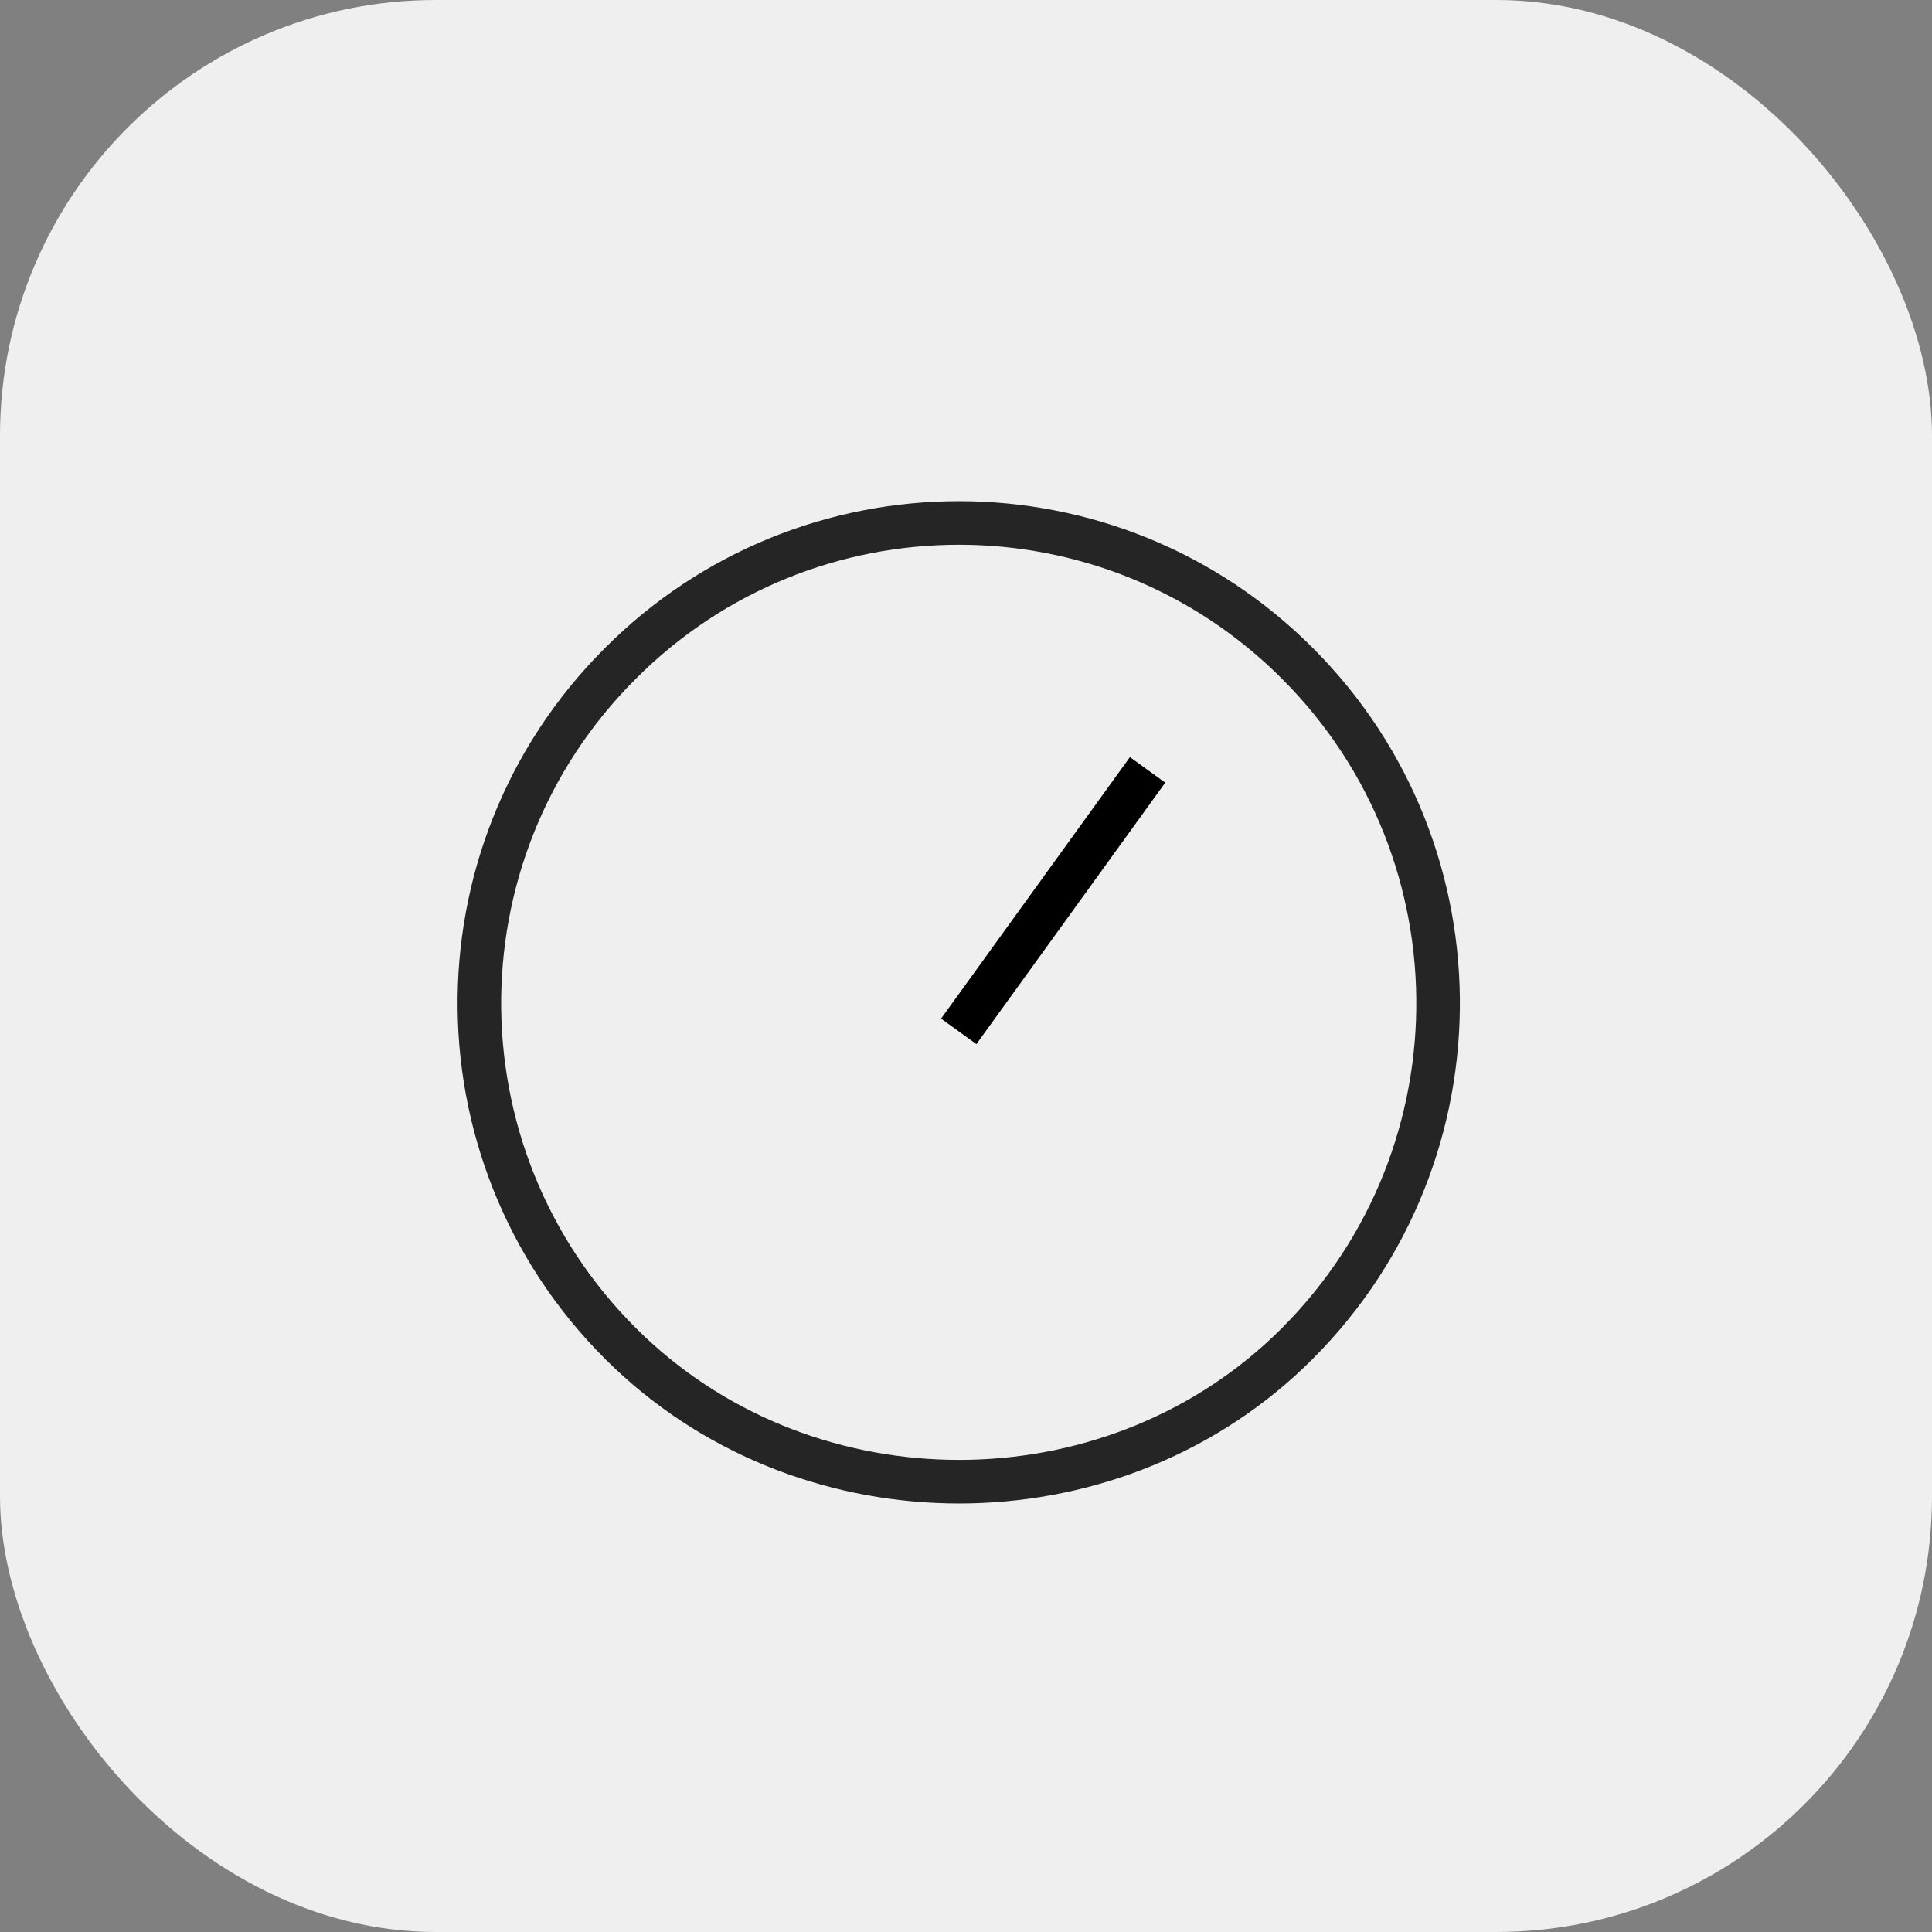
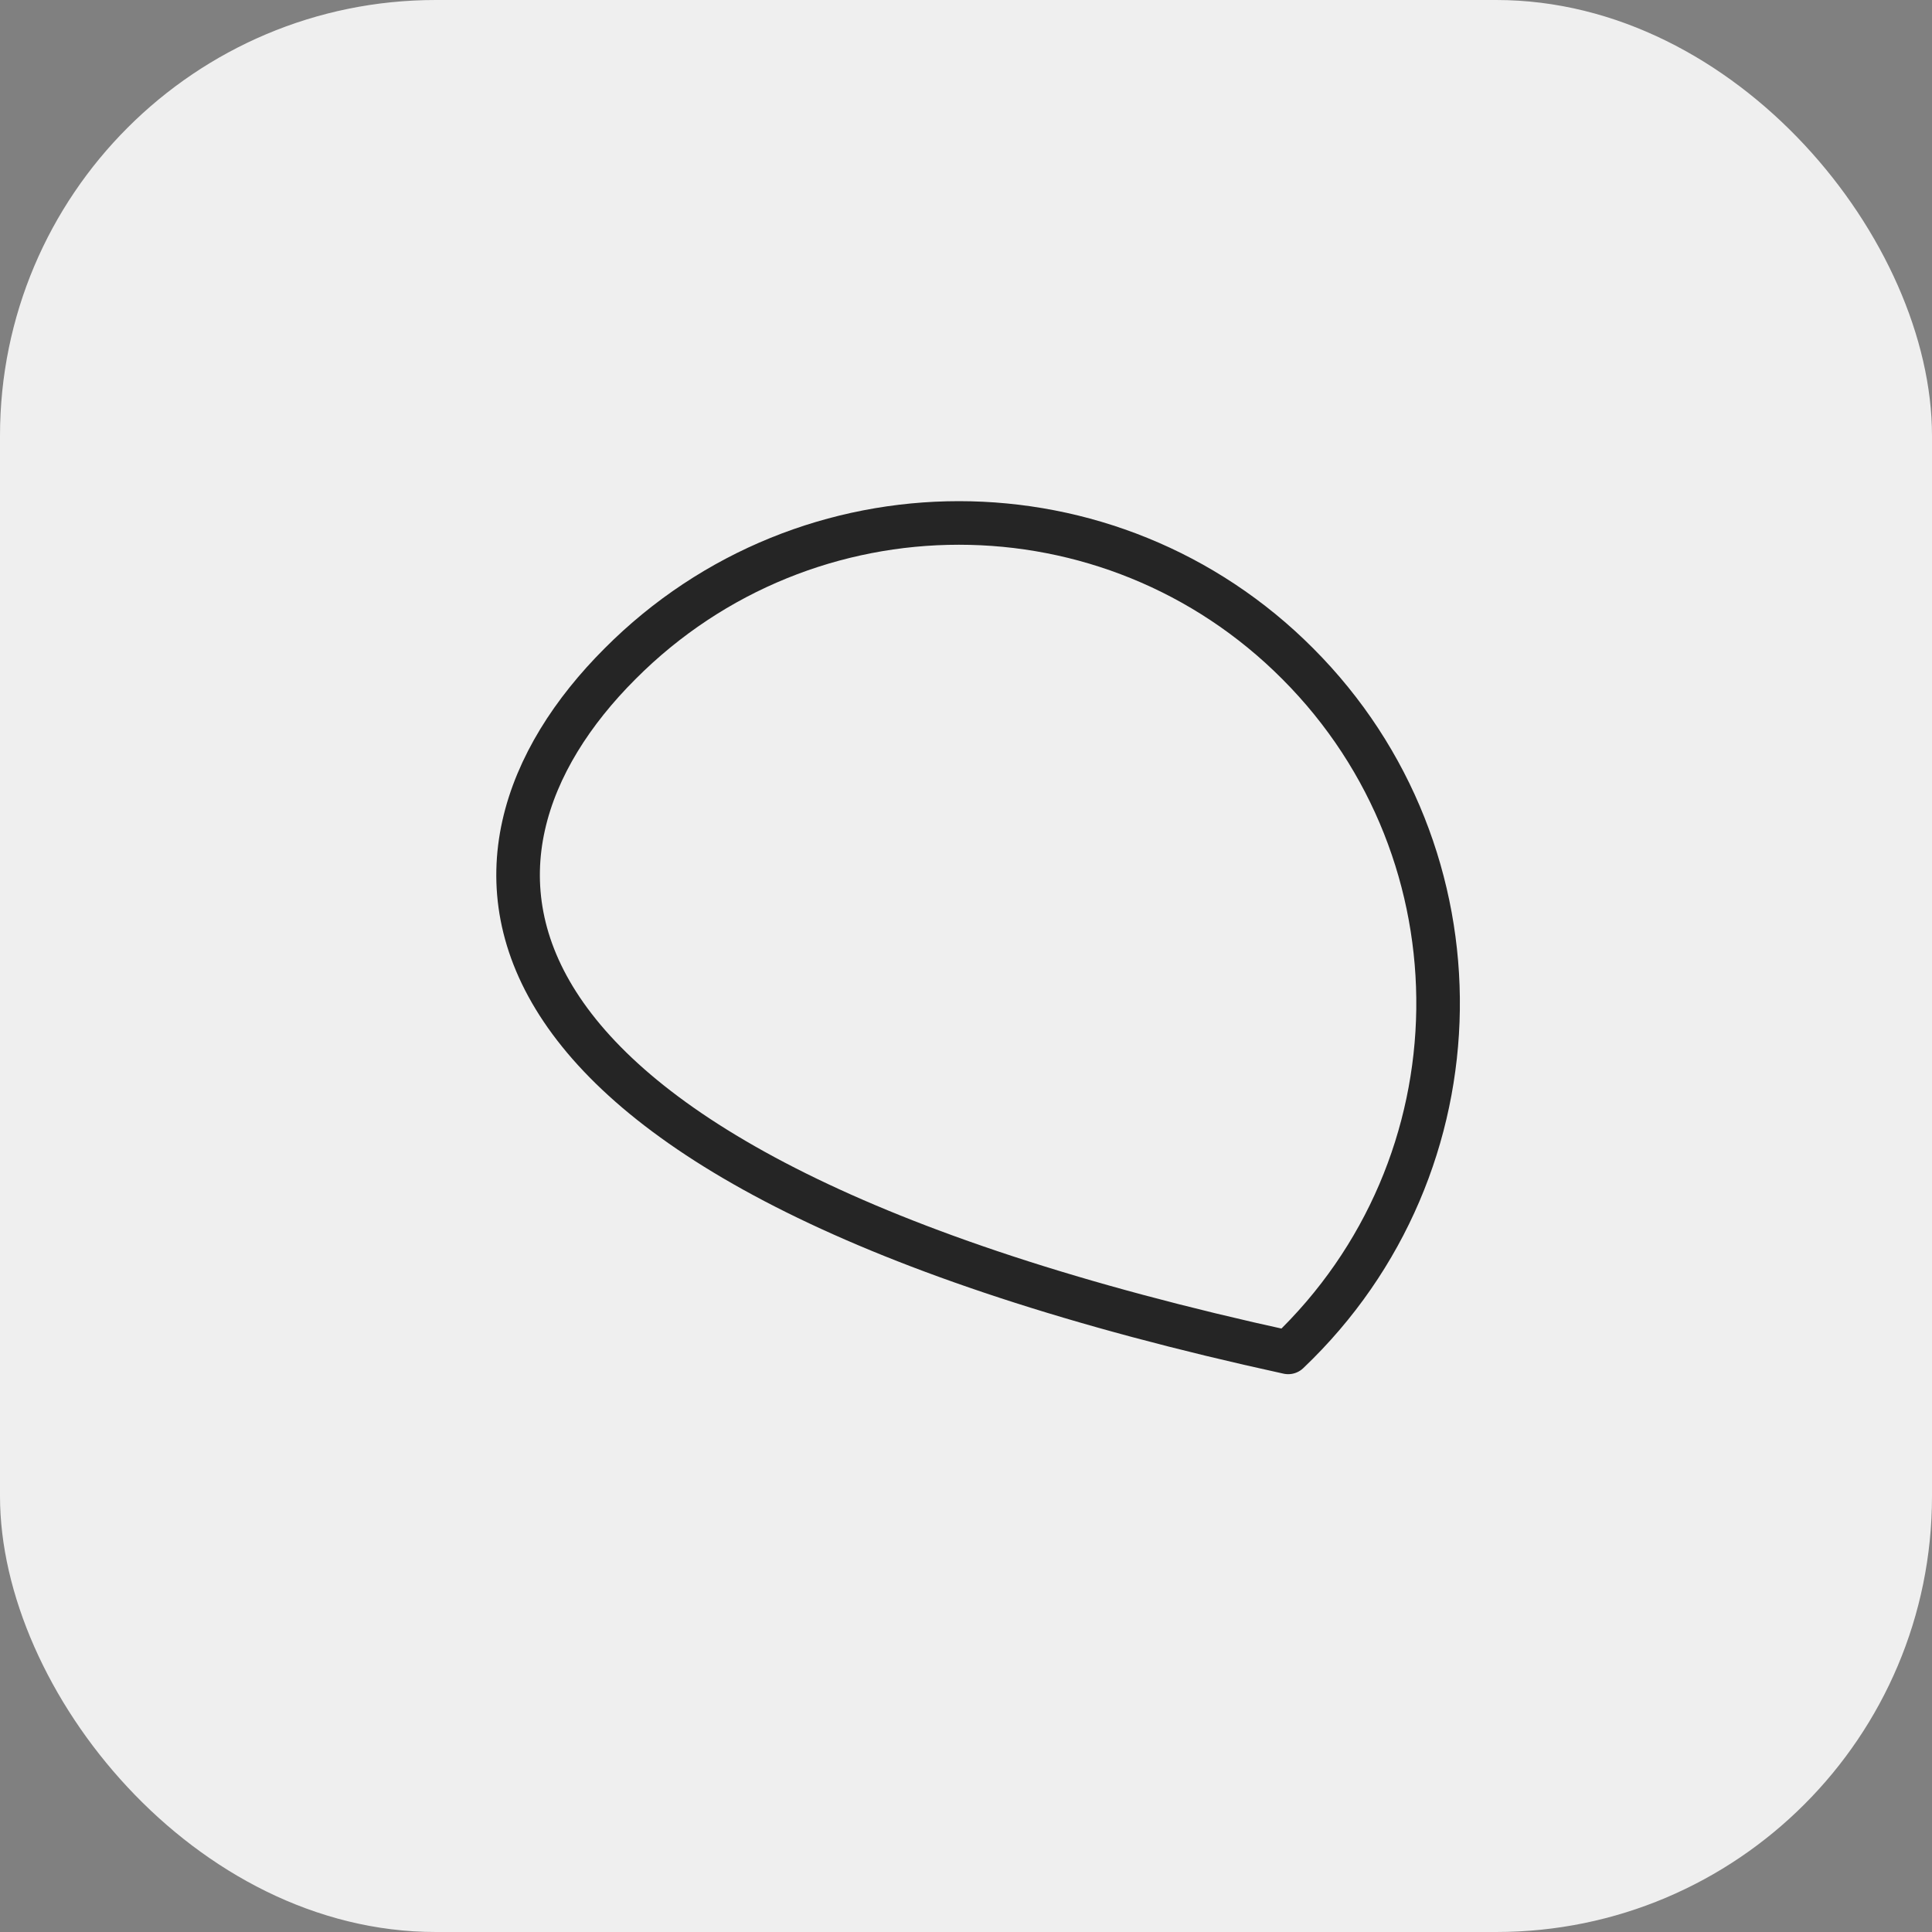
<svg xmlns="http://www.w3.org/2000/svg" width="133" height="133" viewBox="0 0 133 133" fill="none">
  <rect x="0" y="0" width="133" height="133" fill="#808080" stroke="none" />
  <rect width="133" height="133" rx="30" fill="#EFEFEF" />
-   <path d="M89.341 45.694C102.441 58.818 102.21 80.24 88.681 93.099C76.175 104.967 55.882 104.967 43.343 93.099C29.782 80.24 29.55 58.818 42.683 45.694C55.552 32.769 76.472 32.769 89.341 45.694Z" stroke="#252525" stroke-width="3" stroke-linecap="round" stroke-linejoin="round" />
-   <path d="M66 71L79 53" stroke="black" stroke-width="3" />
+   <path d="M89.341 45.694C102.441 58.818 102.21 80.24 88.681 93.099C29.782 80.24 29.55 58.818 42.683 45.694C55.552 32.769 76.472 32.769 89.341 45.694Z" stroke="#252525" stroke-width="3" stroke-linecap="round" stroke-linejoin="round" />
</svg>